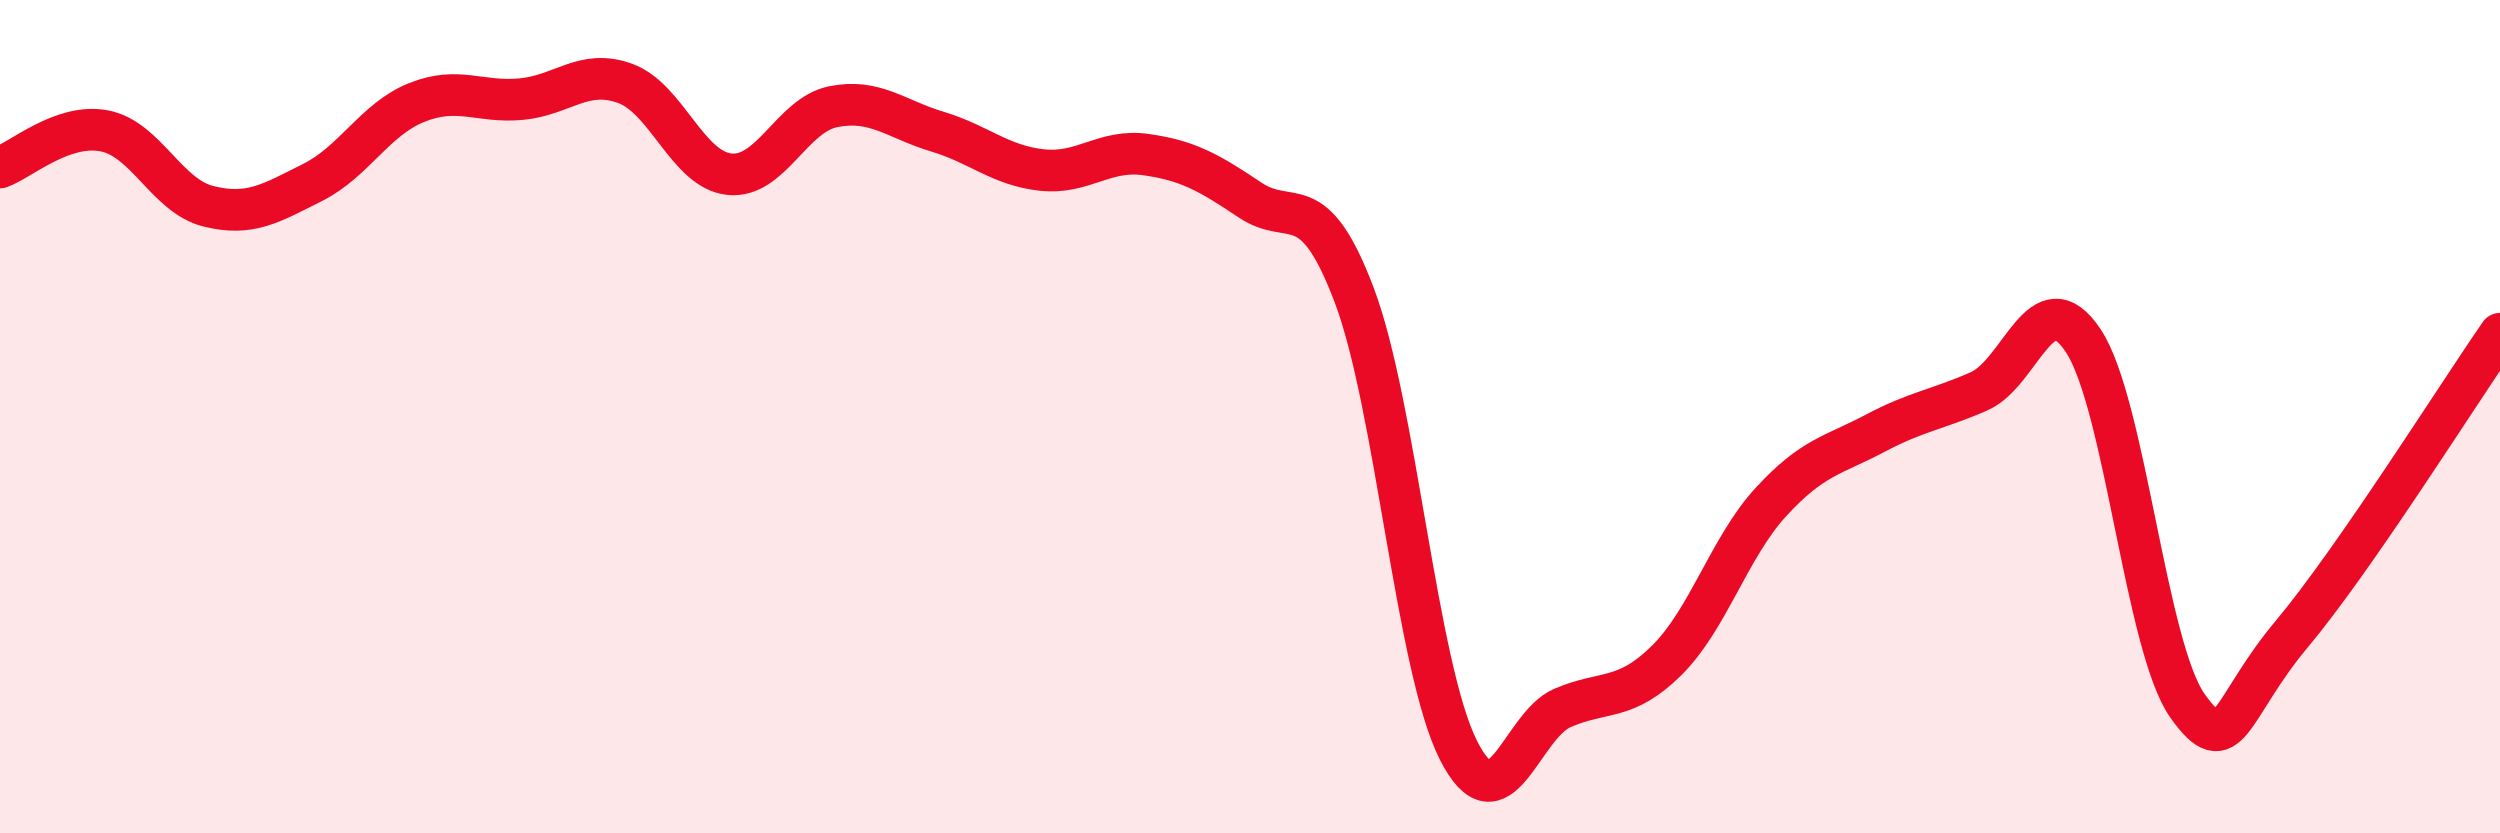
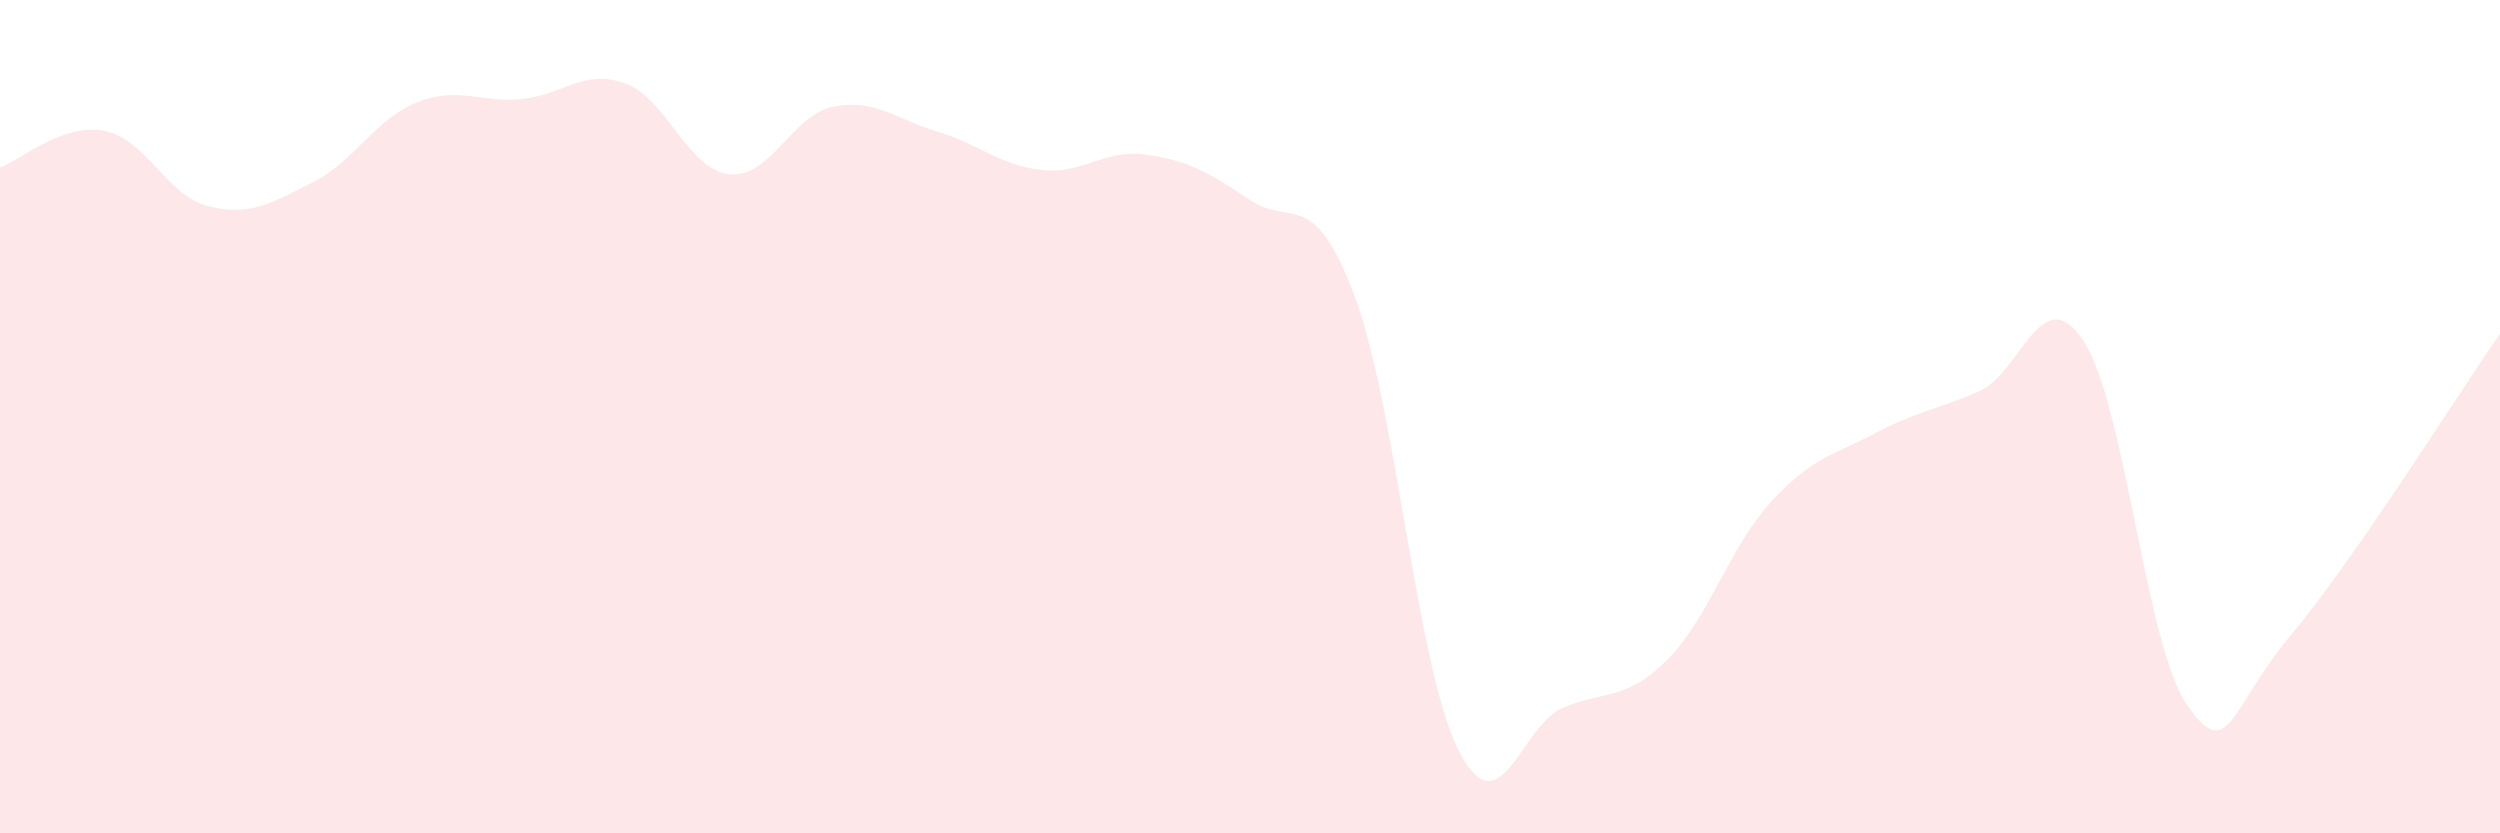
<svg xmlns="http://www.w3.org/2000/svg" width="60" height="20" viewBox="0 0 60 20">
  <path d="M 0,4.02 C 0.5,3.84 1.5,2.95 2.5,3.14 C 3.5,3.33 4,4.7 5,4.95 C 6,5.2 6.5,4.88 7.5,4.38 C 8.5,3.88 9,2.86 10,2.46 C 11,2.06 11.5,2.47 12.5,2.38 C 13.5,2.29 14,1.64 15,2 C 16,2.36 16.5,4.07 17.5,4.18 C 18.5,4.29 19,2.76 20,2.56 C 21,2.36 21.5,2.86 22.5,3.16 C 23.5,3.46 24,3.97 25,4.08 C 26,4.19 26.5,3.57 27.5,3.71 C 28.5,3.85 29,4.13 30,4.8 C 31,5.47 31.5,4.44 32.5,7.08 C 33.5,9.72 34,16.02 35,18 C 36,19.98 36.5,17.42 37.5,16.99 C 38.5,16.56 39,16.84 40,15.85 C 41,14.86 41.5,13.14 42.5,12.05 C 43.5,10.96 44,10.93 45,10.4 C 46,9.87 46.5,9.83 47.5,9.39 C 48.5,8.95 49,6.67 50,8.18 C 51,9.69 51.5,15.53 52.5,16.94 C 53.5,18.35 53.5,17.01 55,15.22 C 56.5,13.43 59,9.45 60,8.01L60 20L0 20Z" fill="#EB0A25" opacity="0.1" stroke-linecap="round" stroke-linejoin="round" />
-   <path d="M 0,4.02 C 0.5,3.84 1.5,2.95 2.5,3.14 C 3.5,3.33 4,4.7 5,4.95 C 6,5.2 6.5,4.88 7.5,4.38 C 8.5,3.88 9,2.86 10,2.46 C 11,2.06 11.5,2.47 12.5,2.38 C 13.5,2.29 14,1.64 15,2 C 16,2.36 16.5,4.07 17.5,4.18 C 18.5,4.29 19,2.76 20,2.56 C 21,2.36 21.5,2.86 22.5,3.16 C 23.5,3.46 24,3.97 25,4.08 C 26,4.19 26.5,3.57 27.5,3.71 C 28.5,3.85 29,4.13 30,4.8 C 31,5.47 31.5,4.44 32.5,7.08 C 33.5,9.72 34,16.02 35,18 C 36,19.98 36.5,17.42 37.5,16.99 C 38.5,16.56 39,16.84 40,15.85 C 41,14.86 41.5,13.14 42.5,12.05 C 43.5,10.96 44,10.93 45,10.4 C 46,9.87 46.5,9.83 47.5,9.39 C 48.5,8.95 49,6.67 50,8.18 C 51,9.69 51.5,15.53 52.5,16.94 C 53.5,18.35 53.5,17.01 55,15.22 C 56.5,13.43 59,9.45 60,8.01" stroke="#EB0A25" stroke-width="1" fill="none" stroke-linecap="round" stroke-linejoin="round" />
</svg>